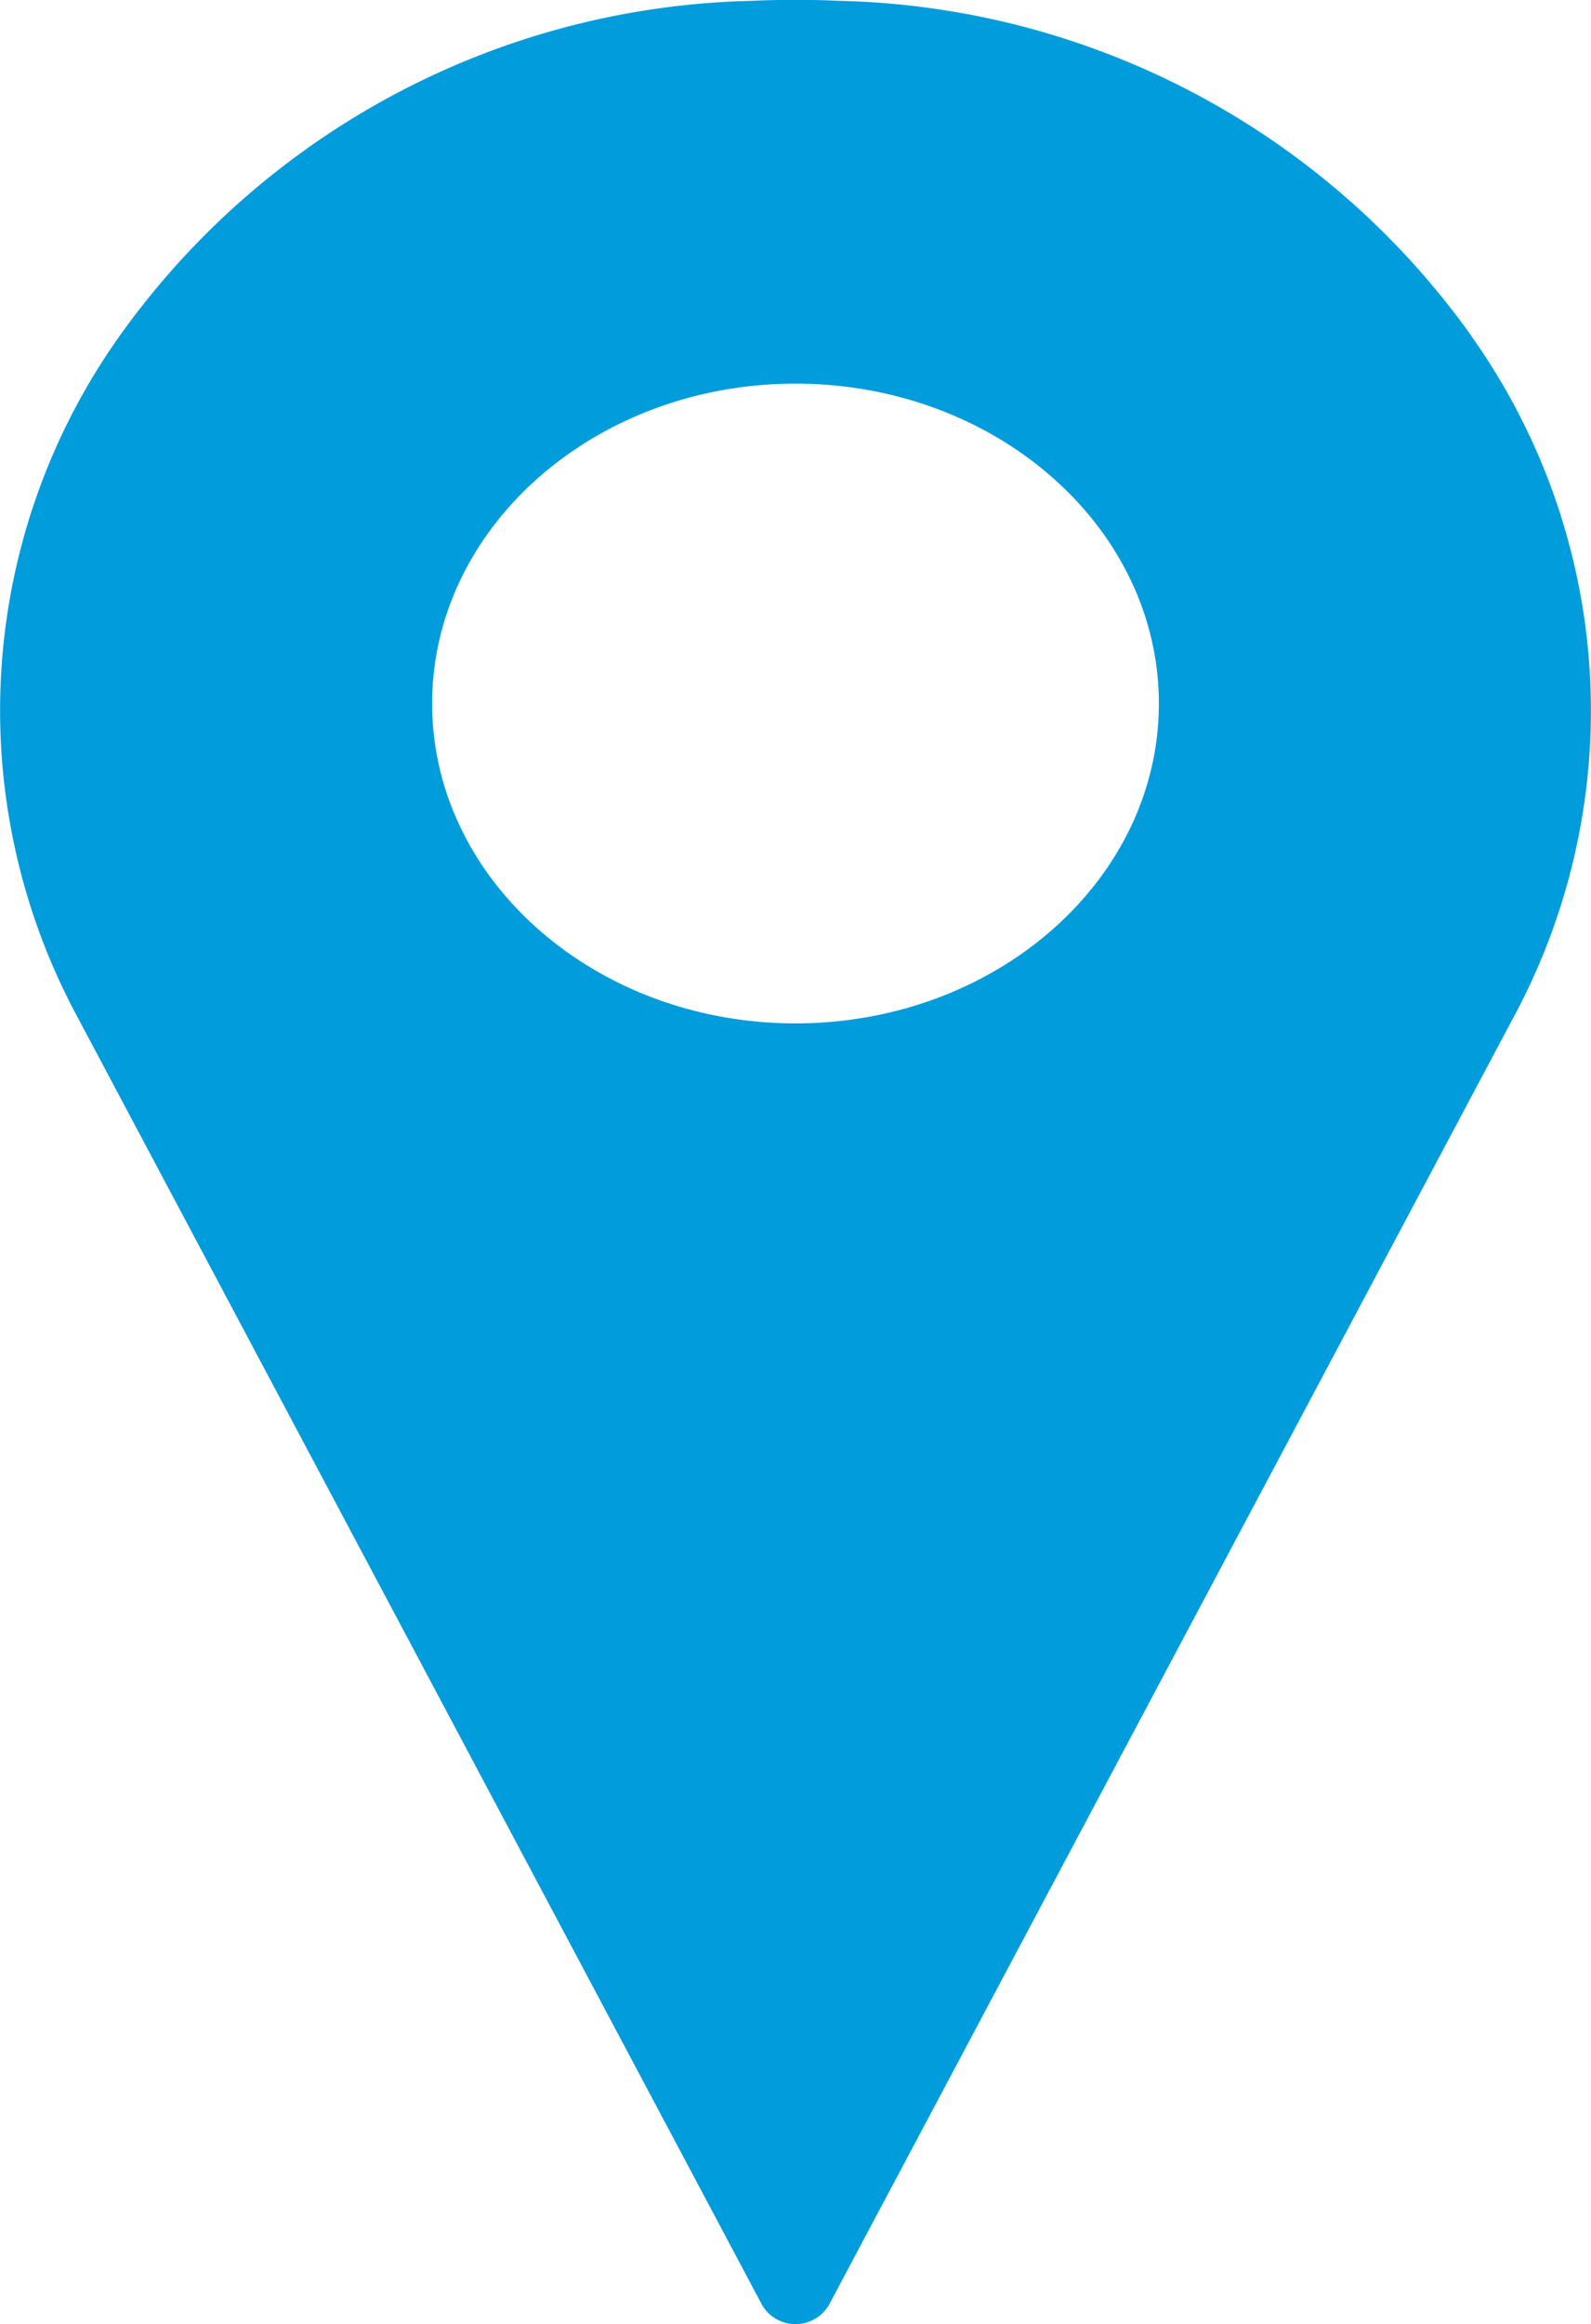
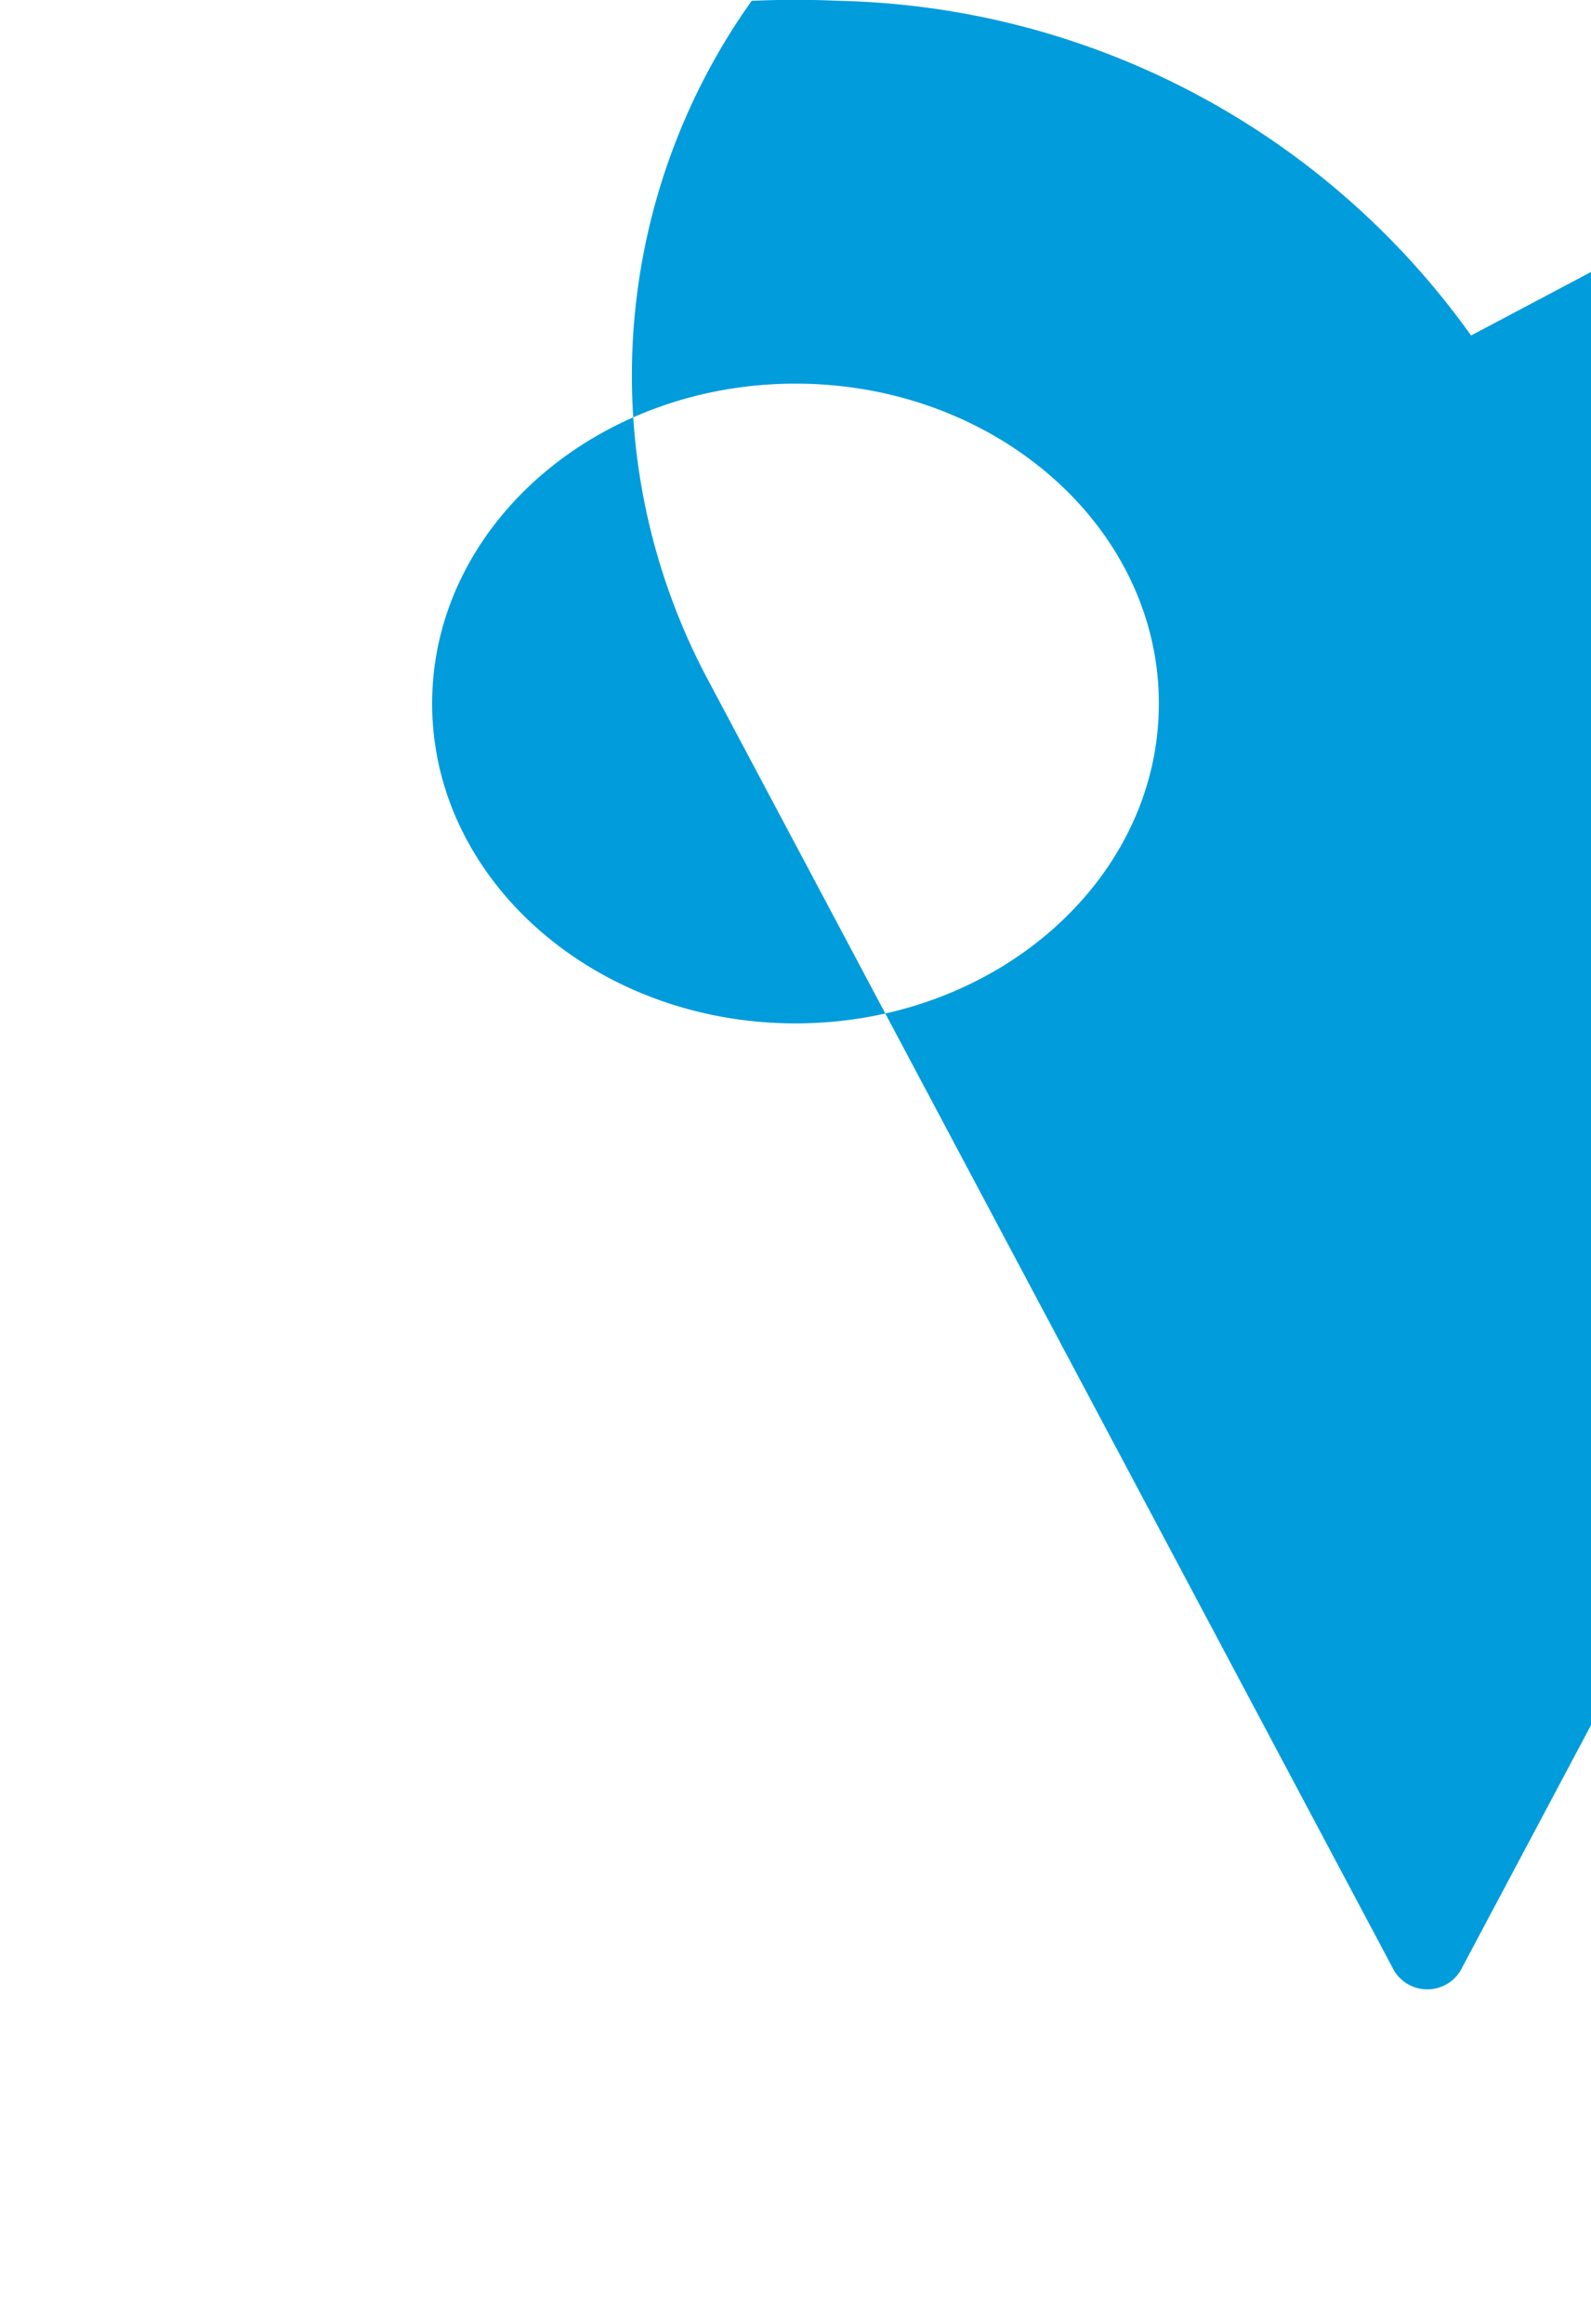
<svg xmlns="http://www.w3.org/2000/svg" width="30.488" height="44.5" viewBox="0 0 30.488 44.5">
-   <path id="Path_7439" data-name="Path 7439" d="M41.857,8.708A15.3,15.3,0,0,0,29.751,2.3c-.556-.025-1.124-.025-1.68,0A15.294,15.294,0,0,0,15.964,8.71a12.369,12.369,0,0,0-.88,12.922l13.193,24.8a.744.744,0,0,0,1.268,0l13.195-24.8a12.368,12.368,0,0,0-.882-12.918M28.911,21.88c-3.84,0-6.963-2.747-6.963-6.124S25.071,9.63,28.911,9.63s6.963,2.747,6.963,6.126S32.75,21.88,28.911,21.88" transform="translate(-13.667 -2.284)" fill="#009cdc" />
+   <path id="Path_7439" data-name="Path 7439" d="M41.857,8.708A15.3,15.3,0,0,0,29.751,2.3c-.556-.025-1.124-.025-1.68,0a12.369,12.369,0,0,0-.88,12.922l13.193,24.8a.744.744,0,0,0,1.268,0l13.195-24.8a12.368,12.368,0,0,0-.882-12.918M28.911,21.88c-3.84,0-6.963-2.747-6.963-6.124S25.071,9.63,28.911,9.63s6.963,2.747,6.963,6.126S32.75,21.88,28.911,21.88" transform="translate(-13.667 -2.284)" fill="#009cdc" />
</svg>